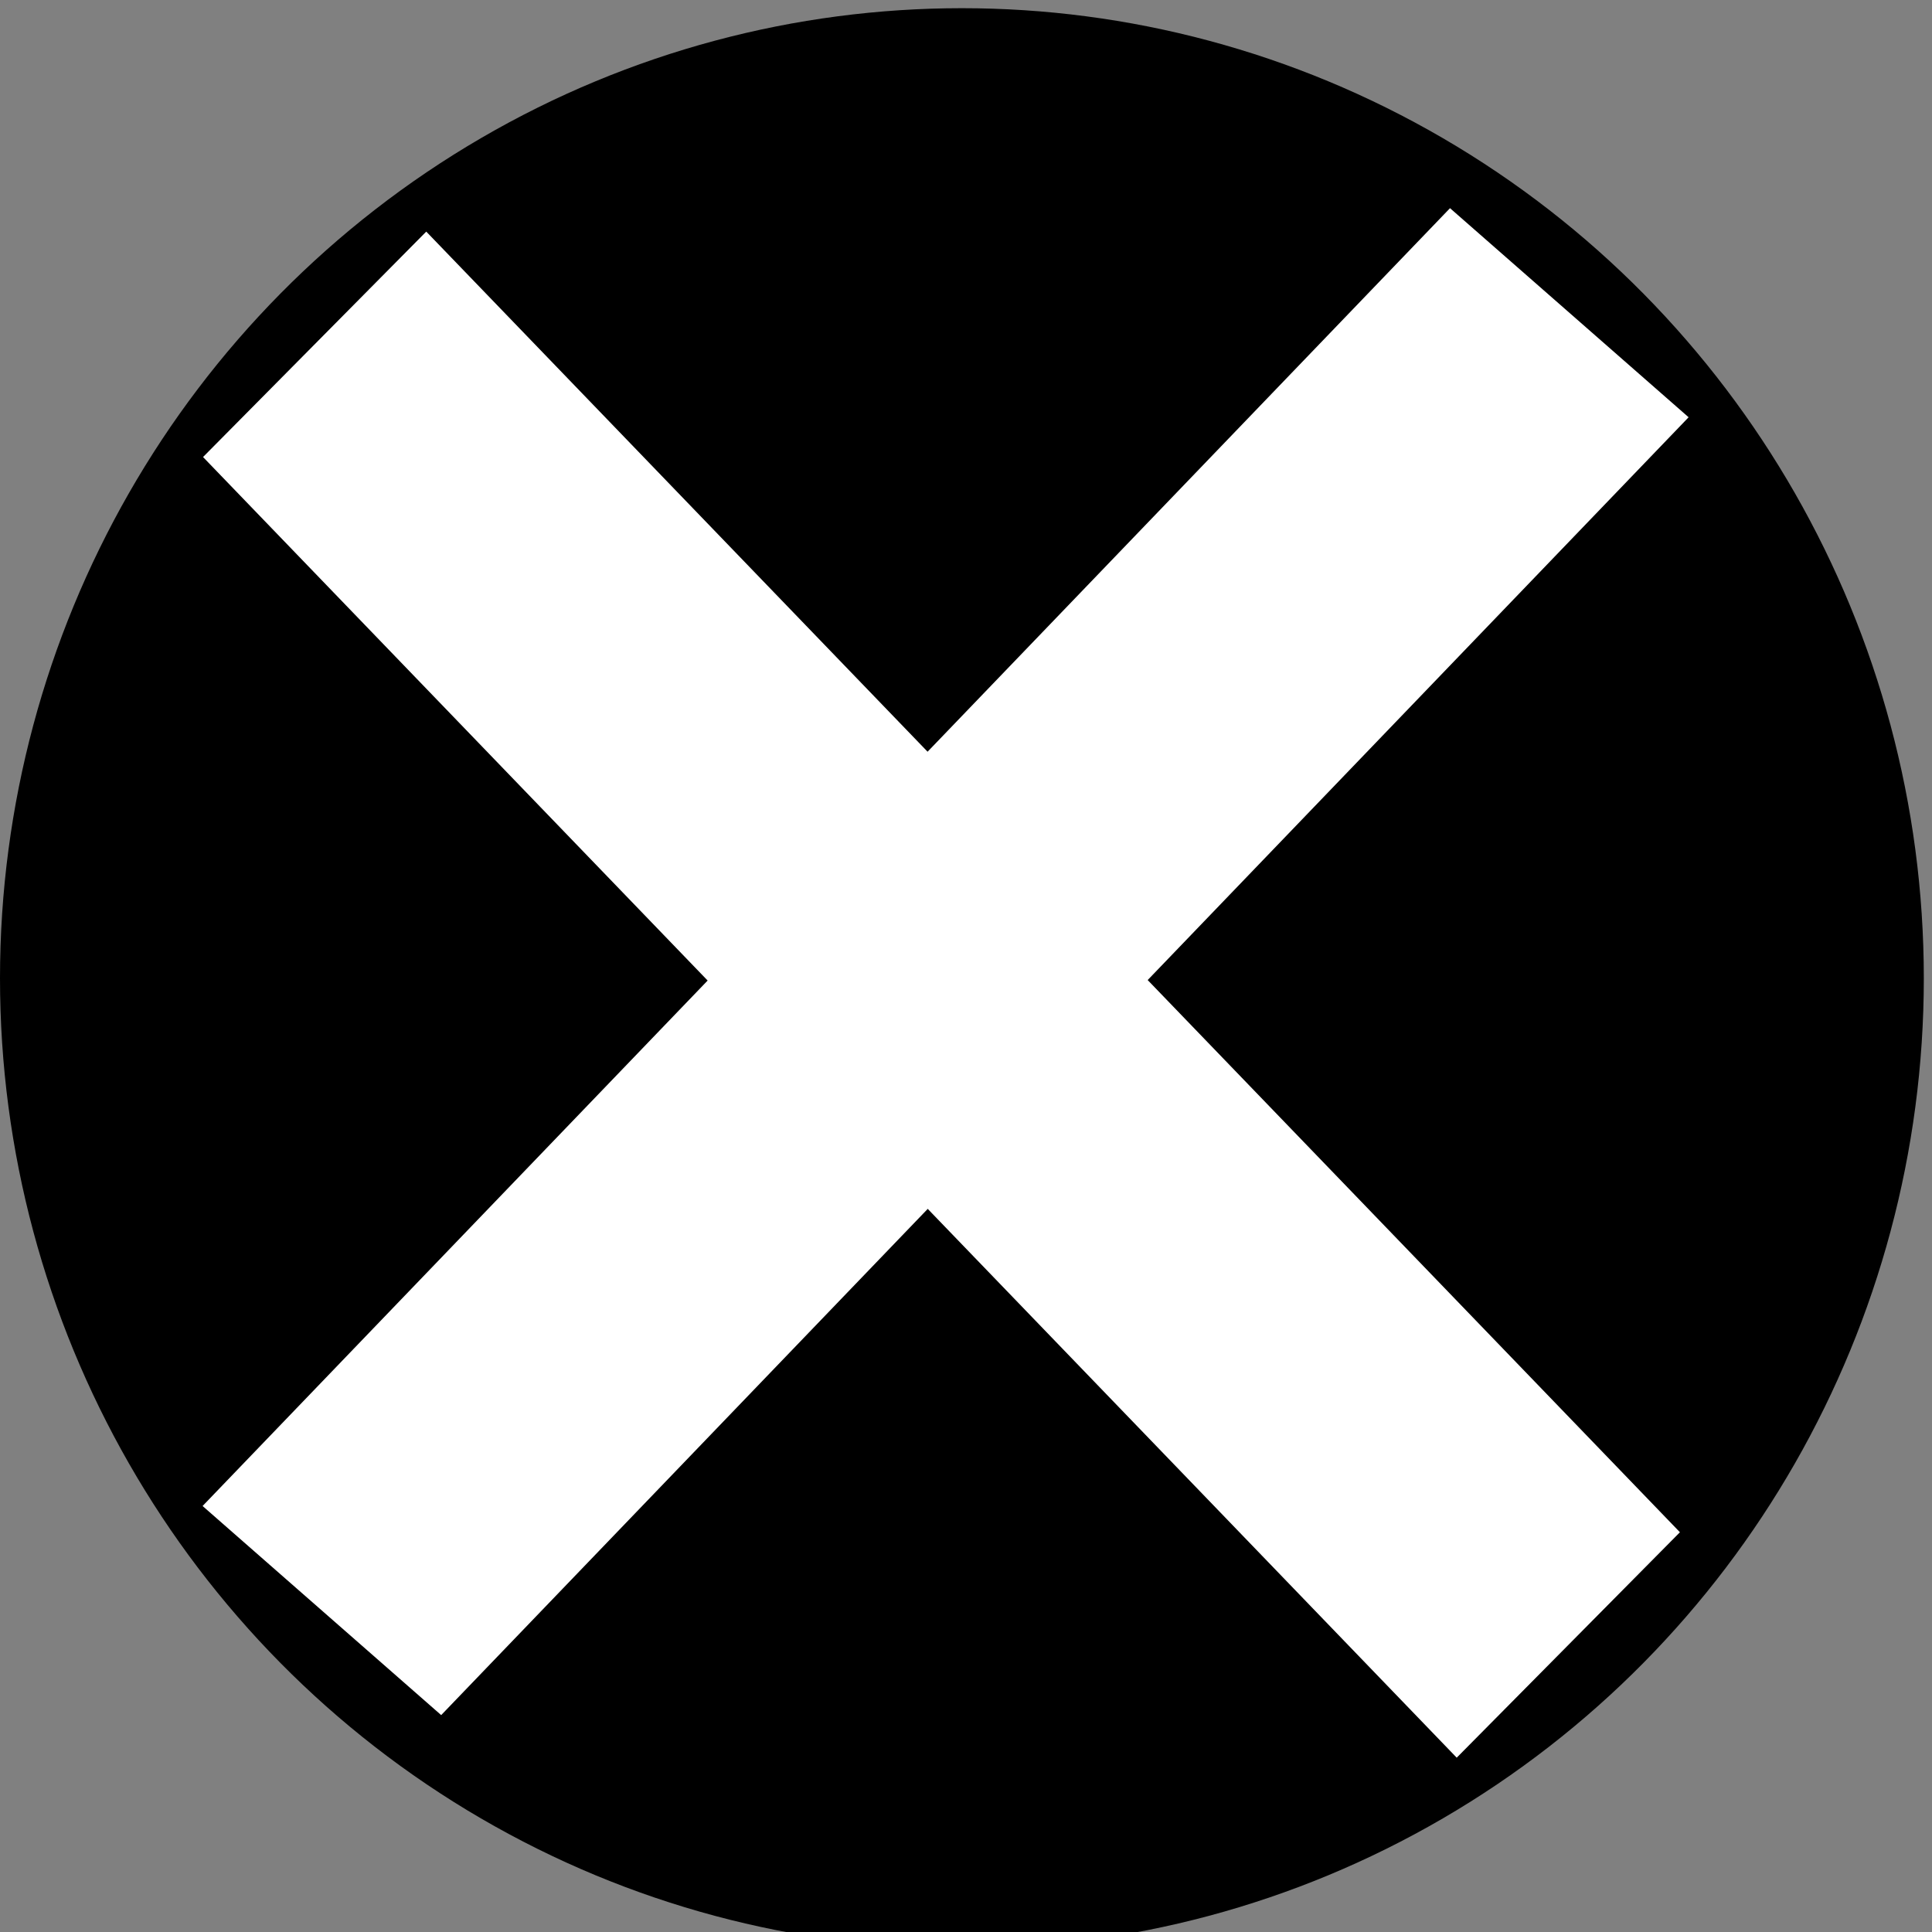
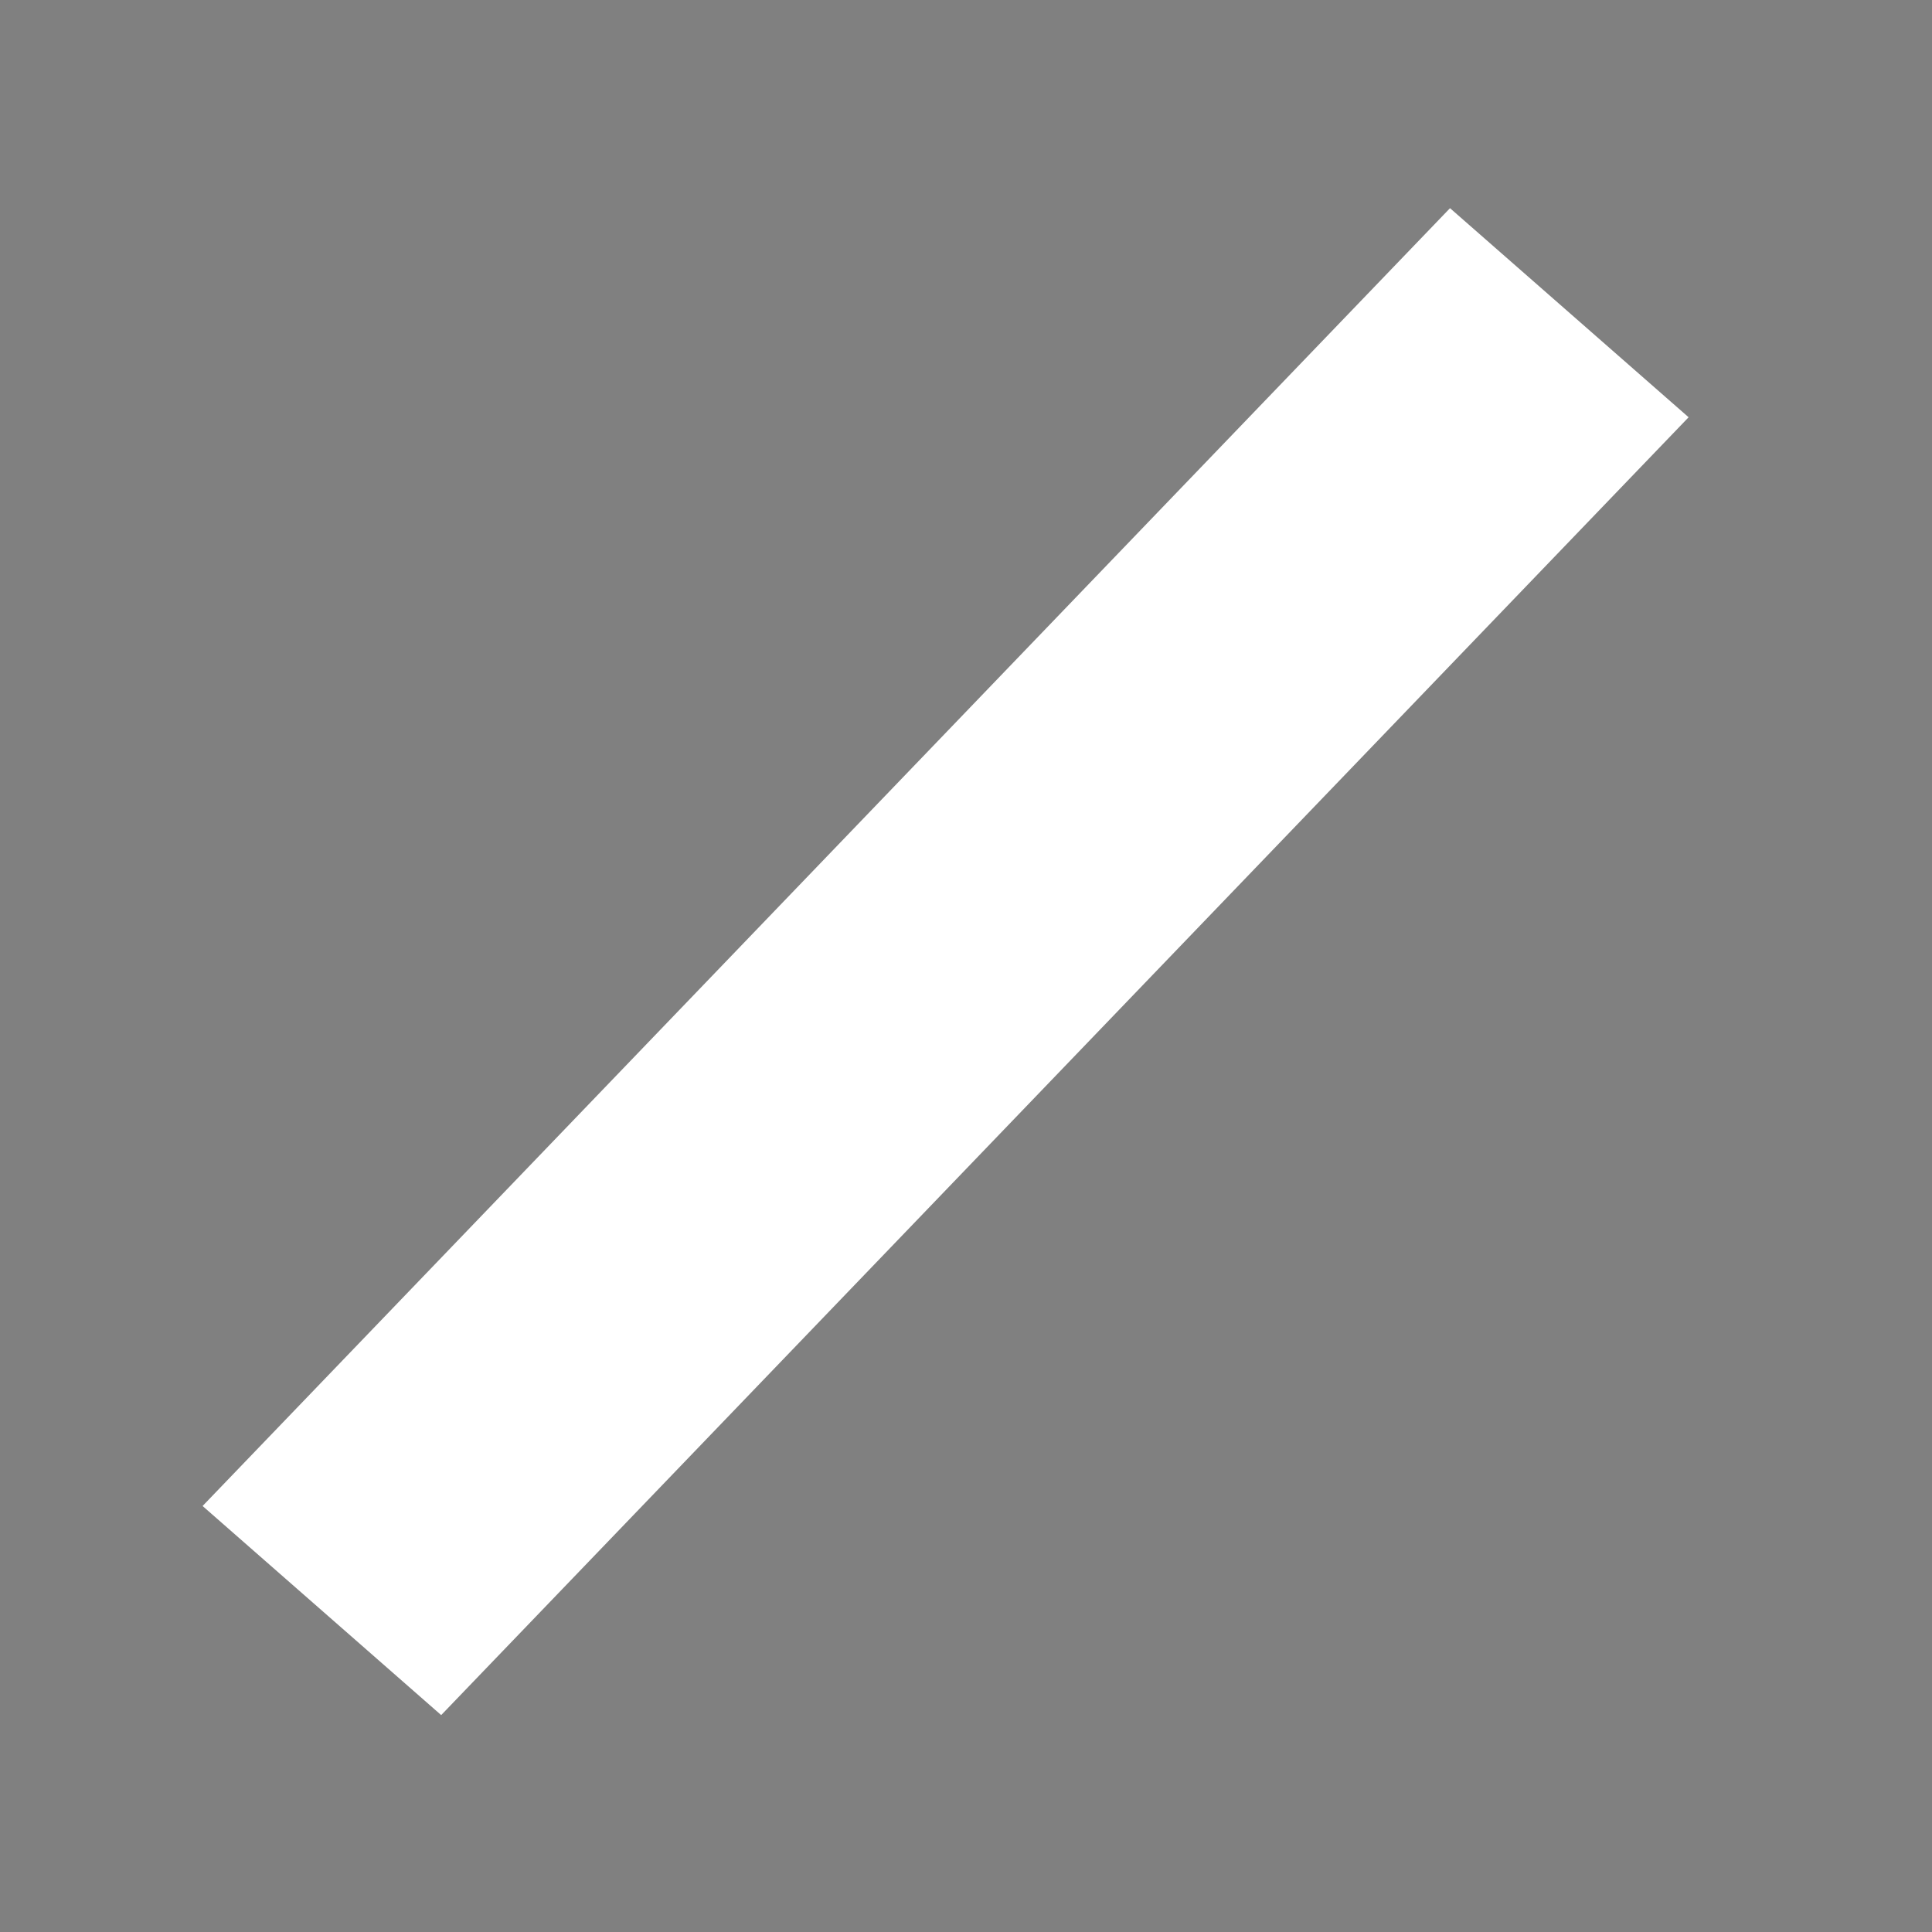
<svg xmlns="http://www.w3.org/2000/svg" xmlns:ns1="http://www.inkscape.org/namespaces/inkscape" xmlns:ns2="http://sodipodi.sourceforge.net/DTD/sodipodi-0.dtd" width="400" height="400" viewBox="0 0 400 400" version="1.1" id="svg5" ns1:version="1.2.2 (b0a84865, 2022-12-01)" ns2:docname="MrX.svg">
  <rect x="0" y="0" width="400" height="400" fill="#808080" stroke="none" />
  <defs id="defs2" />
  <g ns1:label="Ebene 1" ns1:groupmode="layer" id="layer1">
-     <ellipse style="fill:#000000" id="path111" cx="199.153" cy="202.542" rx="199.153" ry="200.847" />
    <rect style="fill:#ffffff;stroke-width:1.001" id="rect325" width="65.69" height="372.679" x="246.596" y="-165.612" transform="matrix(0.752,0.659,-0.693,0.721,0,0)" ns1:transform-center-x="-37.901274" ns1:transform-center-y="7.0560322e-06" />
-     <rect style="fill:#ffffff;stroke-width:1" id="rect325-3" width="65.644" height="374.005" x="-35.391" y="96.474" transform="matrix(0.704,-0.711,0.694,0.72,0,0)" ns1:transform-center-x="-47.955187" ns1:transform-center-y="1.467548e-05" />
  </g>
</svg>